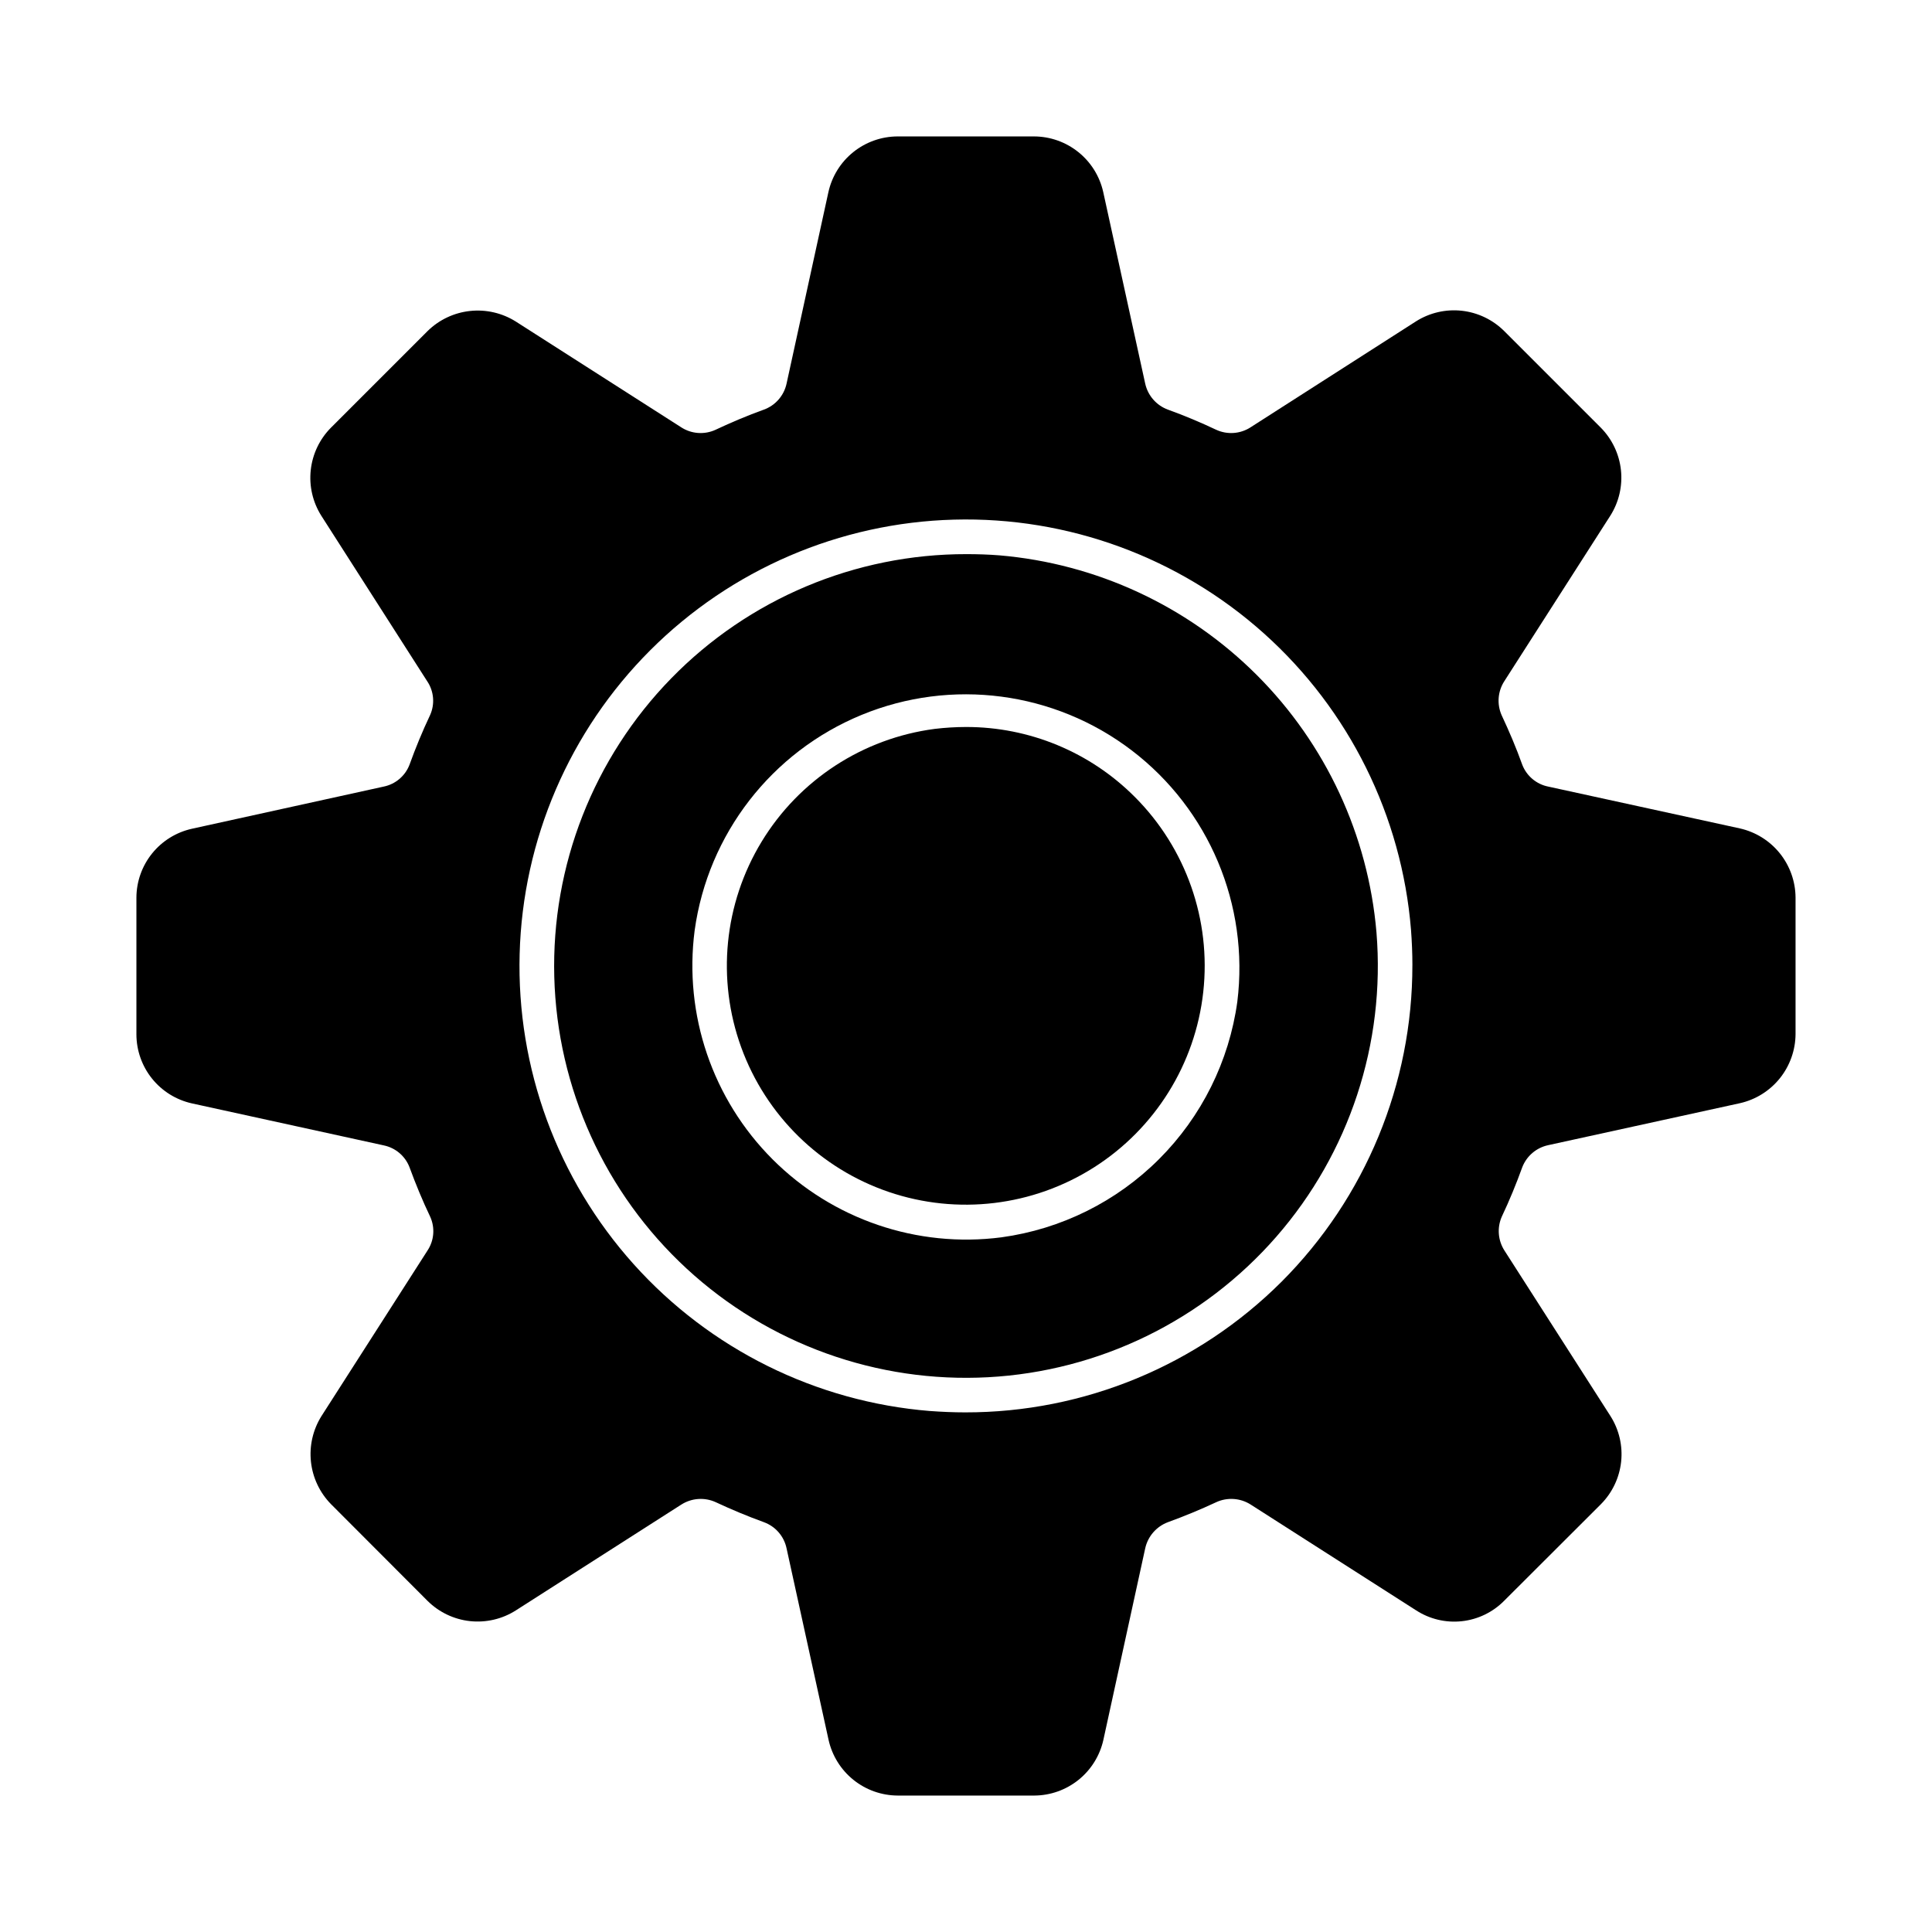
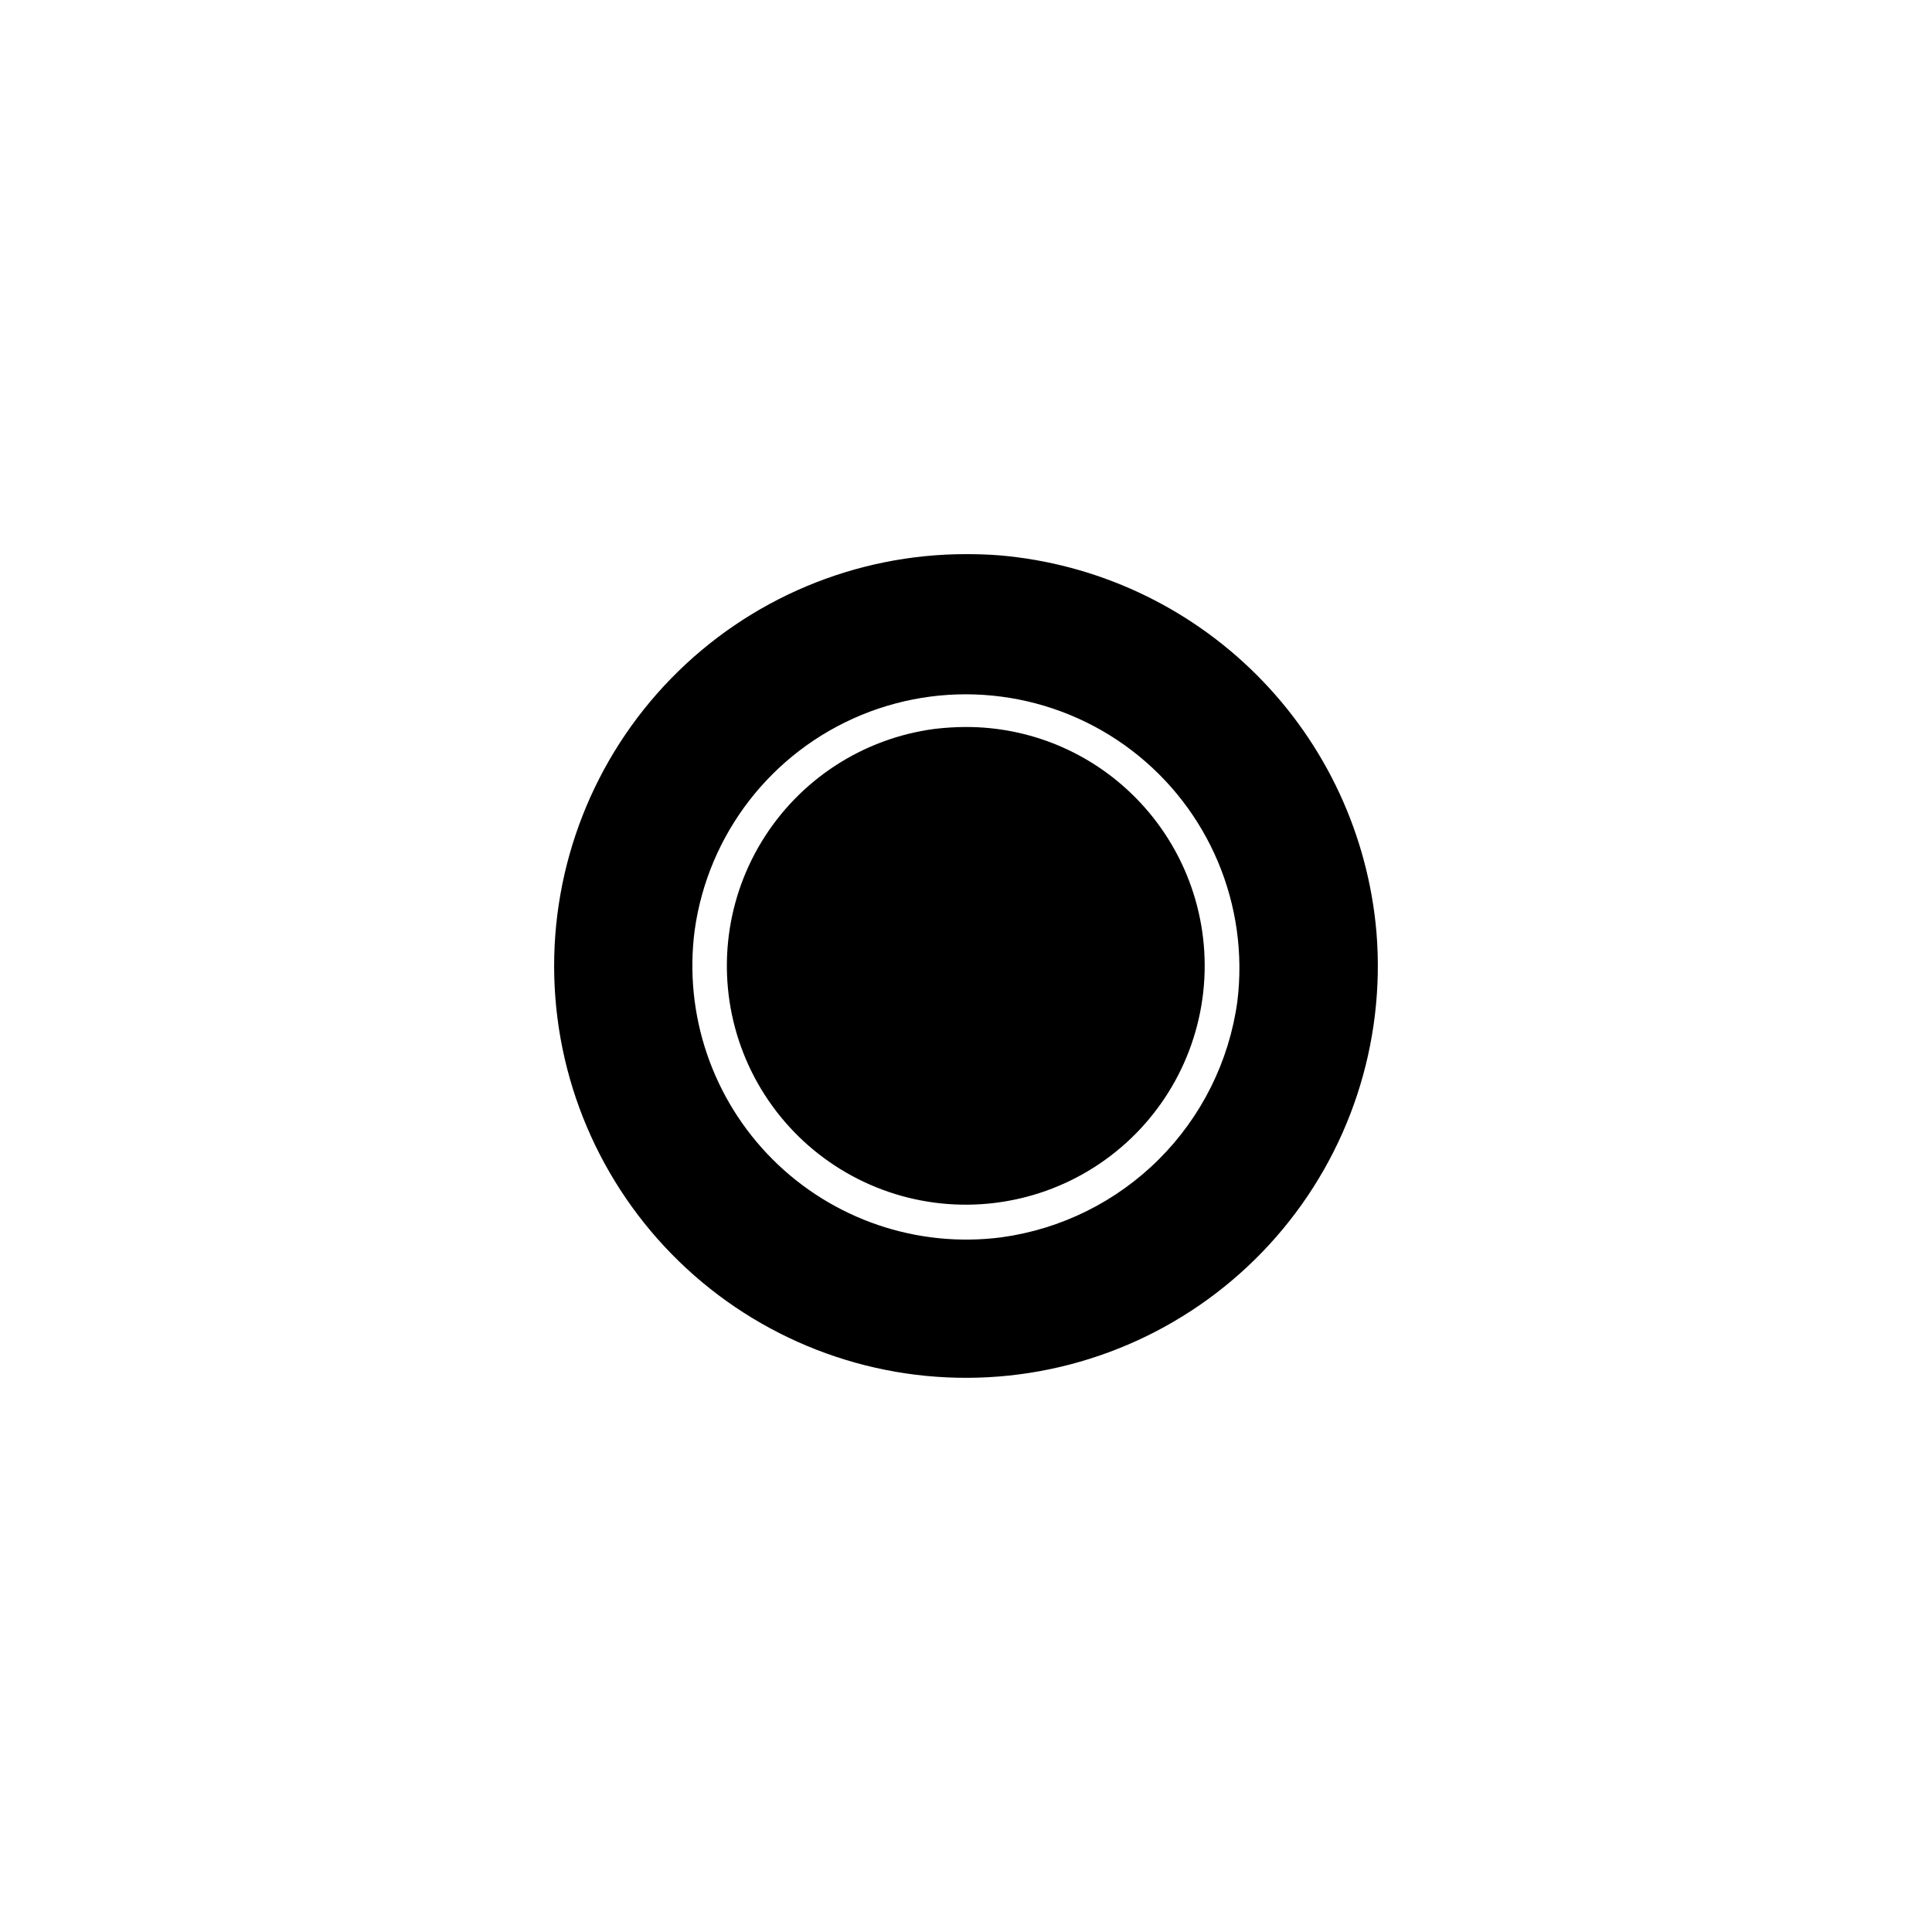
<svg xmlns="http://www.w3.org/2000/svg" fill="#000000" width="800px" height="800px" version="1.1" viewBox="144 144 512 512">
  <g>
    <path d="m444.75 355.21c13.562 13.586 20.23 32.59 18.125 51.676-2.106 19.082-12.754 36.176-28.953 46.48-16.199 10.301-36.199 12.699-54.375 6.516s-32.562-20.281-39.117-38.324c-6.555-18.047-4.566-38.09 5.402-54.496s26.844-27.402 45.879-29.898c2.738-0.328 5.488-0.496 8.246-0.504 16.805-0.035 32.934 6.641 44.793 18.551z" />
    <path d="m508.78 391.11c-2.195-25.77-13.43-49.934-31.719-68.223-18.289-18.285-42.453-29.52-68.219-31.715-2.887-0.23-5.816-0.32-8.703-0.32-29.469-0.039-57.703 11.84-78.277 32.938-20.574 21.098-31.746 49.617-30.973 79.074 0.777 29.461 13.43 57.355 35.086 77.34s50.477 30.363 79.902 28.777c29.426-1.59 56.961-15.008 76.34-37.207 19.379-22.199 28.961-51.293 26.562-80.664zm-36.871 18.32c-2.176 15.809-9.465 30.473-20.75 41.75-11.289 11.281-25.957 18.559-41.77 20.723-22.332 2.891-44.738-4.746-60.656-20.676-15.918-15.926-23.543-38.336-20.641-60.668 3.543-25.539 20.379-47.277 44.219-57.094 23.844-9.82 51.105-6.242 71.605 9.395s31.156 40.98 27.992 66.57z" />
-     <path d="m605.09 363.54-50.793-11.086c-3.125-0.621-5.715-2.801-6.871-5.769-1.602-4.488-3.481-8.887-5.496-13.191-1.273-2.926-1-6.297 0.734-8.977l28.074-43.832c2.289-3.602 3.285-7.875 2.828-12.121-0.457-4.242-2.344-8.203-5.344-11.238l-25.602-25.602h-0.004c-3.027-3.012-6.984-4.902-11.23-5.371-4.242-0.465-8.52 0.523-12.125 2.805l-43.832 28.074v0.004c-2.742 1.777-6.199 2.019-9.16 0.641-4.168-1.969-8.426-3.754-12.734-5.312-3.066-1.117-5.348-3.727-6.047-6.918l-11.129-50.793c-0.938-4.16-3.262-7.883-6.59-10.551-3.328-2.672-7.461-4.133-11.73-4.148h-36.184 0.004c-4.273 0.016-8.414 1.484-11.742 4.164-3.332 2.68-5.648 6.41-6.578 10.582l-11.086 50.746c-0.684 3.195-2.969 5.812-6.047 6.918-4.305 1.559-8.566 3.344-12.734 5.312h0.004c-2.961 1.379-6.422 1.137-9.16-0.641l-43.832-28.031c-3.609-2.266-7.879-3.25-12.117-2.793-4.238 0.457-8.199 2.328-11.242 5.312l-25.602 25.602c-3.012 3.027-4.902 6.988-5.367 11.23-0.469 4.246 0.52 8.52 2.801 12.129l28.074 43.879h0.004c1.777 2.664 2.055 6.059 0.73 8.977-2.016 4.258-3.848 8.703-5.449 13.145-1.145 2.957-3.715 5.133-6.824 5.769l-50.84 11.176c-4.16 0.926-7.883 3.238-10.555 6.559-2.672 3.32-4.133 7.453-4.144 11.715v36.23c0.012 4.262 1.473 8.395 4.144 11.715 2.672 3.32 6.394 5.633 10.555 6.559l50.84 11.129c3.109 0.641 5.68 2.812 6.824 5.773 1.648 4.488 3.481 8.93 5.496 13.145 1.32 2.918 1.043 6.309-0.734 8.977l-28.074 43.832c-2.266 3.609-3.254 7.875-2.797 12.113 0.457 4.238 2.332 8.199 5.316 11.242l25.602 25.648c3.035 3.004 6.996 4.891 11.238 5.348 4.246 0.457 8.52-0.539 12.121-2.828l43.832-28.031v0.004c2.754-1.781 6.231-2.023 9.207-0.645 4.121 1.922 8.383 3.711 12.688 5.266l-0.004 0.004c3.094 1.109 5.383 3.746 6.047 6.961l11.129 50.746c0.93 4.172 3.25 7.902 6.578 10.582 3.328 2.68 7.469 4.148 11.742 4.168h36.23c4.266-0.027 8.395-1.504 11.715-4.18 3.32-2.68 5.633-6.406 6.559-10.57l11.082-50.746c0.699-3.199 2.981-5.82 6.047-6.961 4.305-1.559 8.609-3.344 12.734-5.266v-0.004c2.953-1.371 6.406-1.145 9.16 0.598l43.832 28.031v-0.004c3.586 2.336 7.871 3.359 12.125 2.898 4.258-0.457 8.223-2.371 11.23-5.414l25.648-25.602v-0.004c3.008-3.031 4.891-6.992 5.352-11.238 0.457-4.242-0.543-8.516-2.832-12.117l-28.074-43.832c-1.734-2.684-2.008-6.051-0.734-8.977 2.016-4.258 3.848-8.703 5.449-13.145 1.156-2.961 3.719-5.144 6.824-5.82l50.84-11.129c4.168-0.938 7.894-3.258 10.574-6.586 2.676-3.328 4.148-7.461 4.176-11.734v-36.184 0.004c-0.027-4.273-1.5-8.41-4.176-11.734-2.68-3.328-6.406-5.648-10.574-6.586zm-121.46 120.13c-22.238 22.207-52.391 34.664-83.816 34.625-3.113 0-6.273-0.137-9.391-0.367v0.004c-30.176-2.449-58.27-16.375-78.492-38.906-20.223-22.535-31.039-51.961-30.219-82.227 0.816-30.266 13.203-59.066 34.613-80.477s50.211-33.797 80.477-34.613c30.266-0.82 59.691 9.996 82.227 30.219 22.531 20.223 36.457 48.316 38.906 78.492 0.23 3.113 0.367 6.231 0.367 9.344h-0.004c0.035 31.461-12.438 61.648-34.668 83.906z" />
  </g>
</svg>